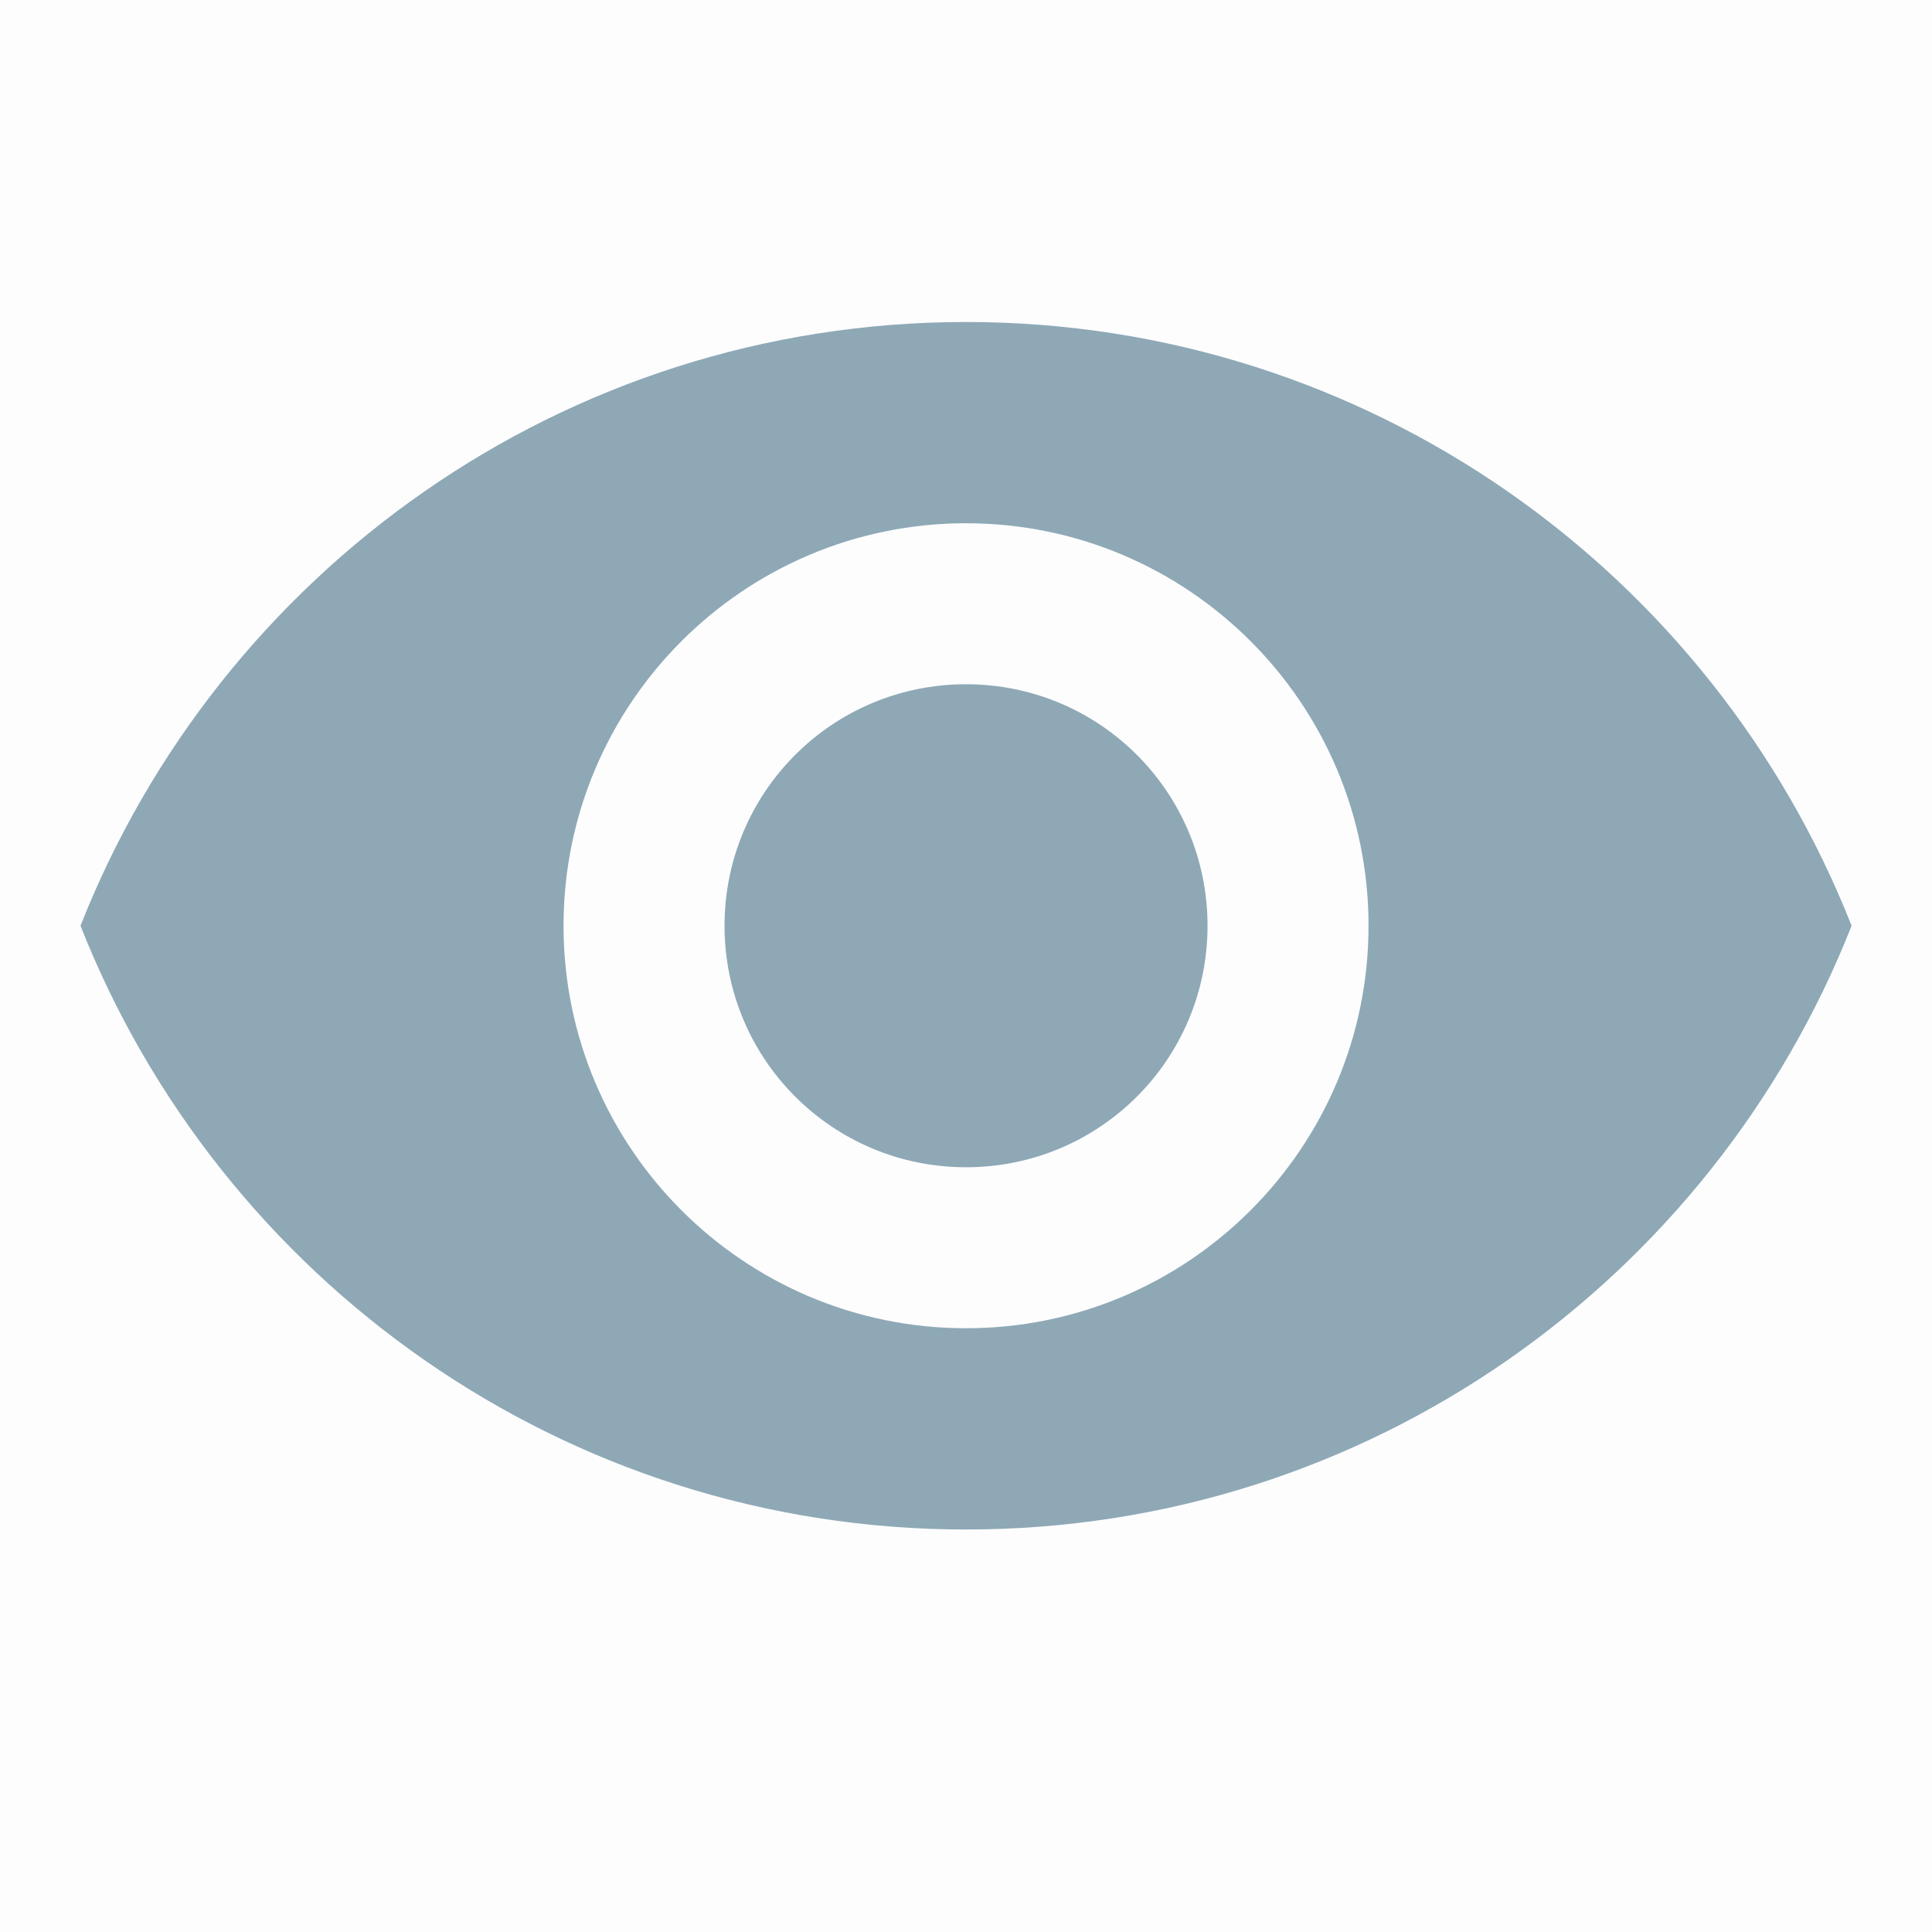
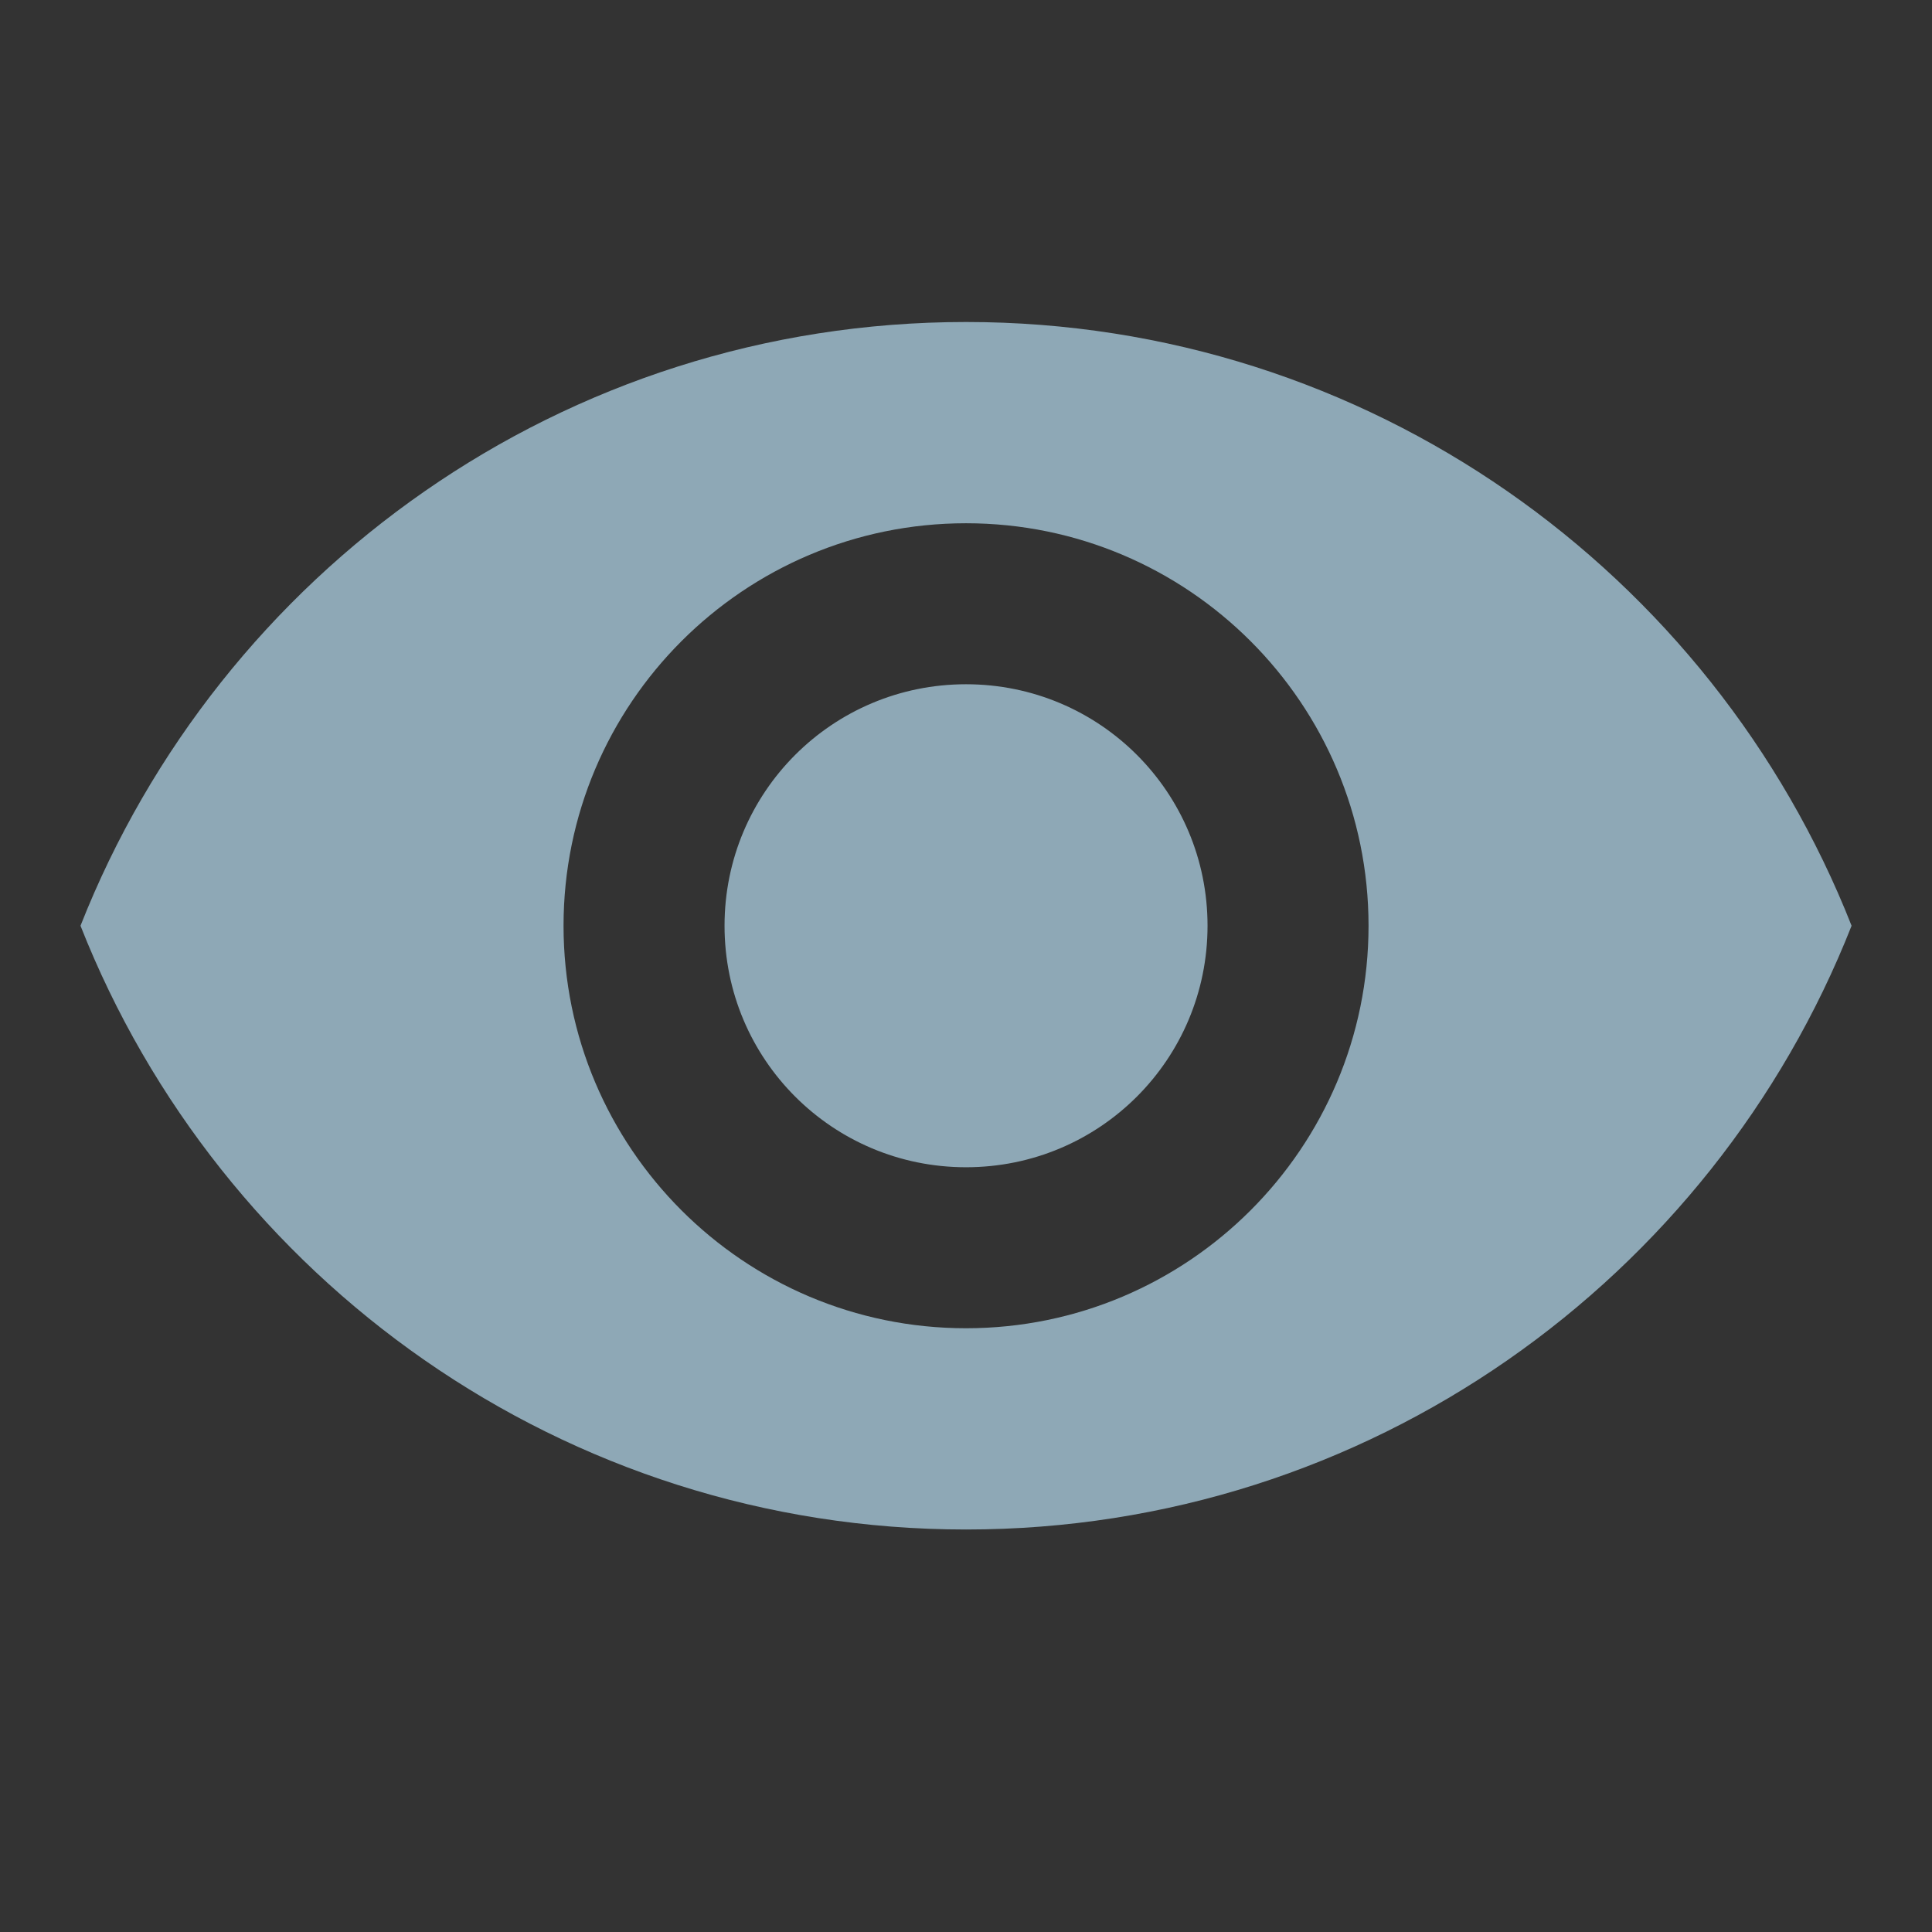
<svg xmlns="http://www.w3.org/2000/svg" width="48" height="48" viewBox="0 0 48 48" fill="none">
  <rect x="0" y="0" width="48" height="48" fill="#333333" stroke="none" />
  <g clip-path="url(#clip0_2804_93)">
-     <path d="M0.5 0.5H47.502V47.5H0.5V0.5Z" fill="#FDFDFD" stroke="#FDFDFD" />
    <path d="M24.001 8C14.001 8 5.46 14.22 2 23C5.46 31.78 14.001 38 24.001 38C34.001 38 42.542 31.78 46.002 23C42.542 14.22 34.001 8 24.001 8ZM24.001 33C18.481 33 14.001 28.52 14.001 23C14.001 17.48 18.481 13 24.001 13C29.521 13 34.001 17.48 34.001 23C34.001 28.52 29.521 33 24.001 33ZM24.001 17C20.681 17 18.001 19.68 18.001 23C18.001 26.32 20.681 29 24.001 29C27.321 29 30.001 26.32 30.001 23C30.001 19.68 27.321 17 24.001 17Z" fill="#8EA8B6" />
  </g>
  <defs>
    <clipPath id="clip0_2804_93">
      <rect width="48.002" height="48" fill="white" />
    </clipPath>
  </defs>
</svg>